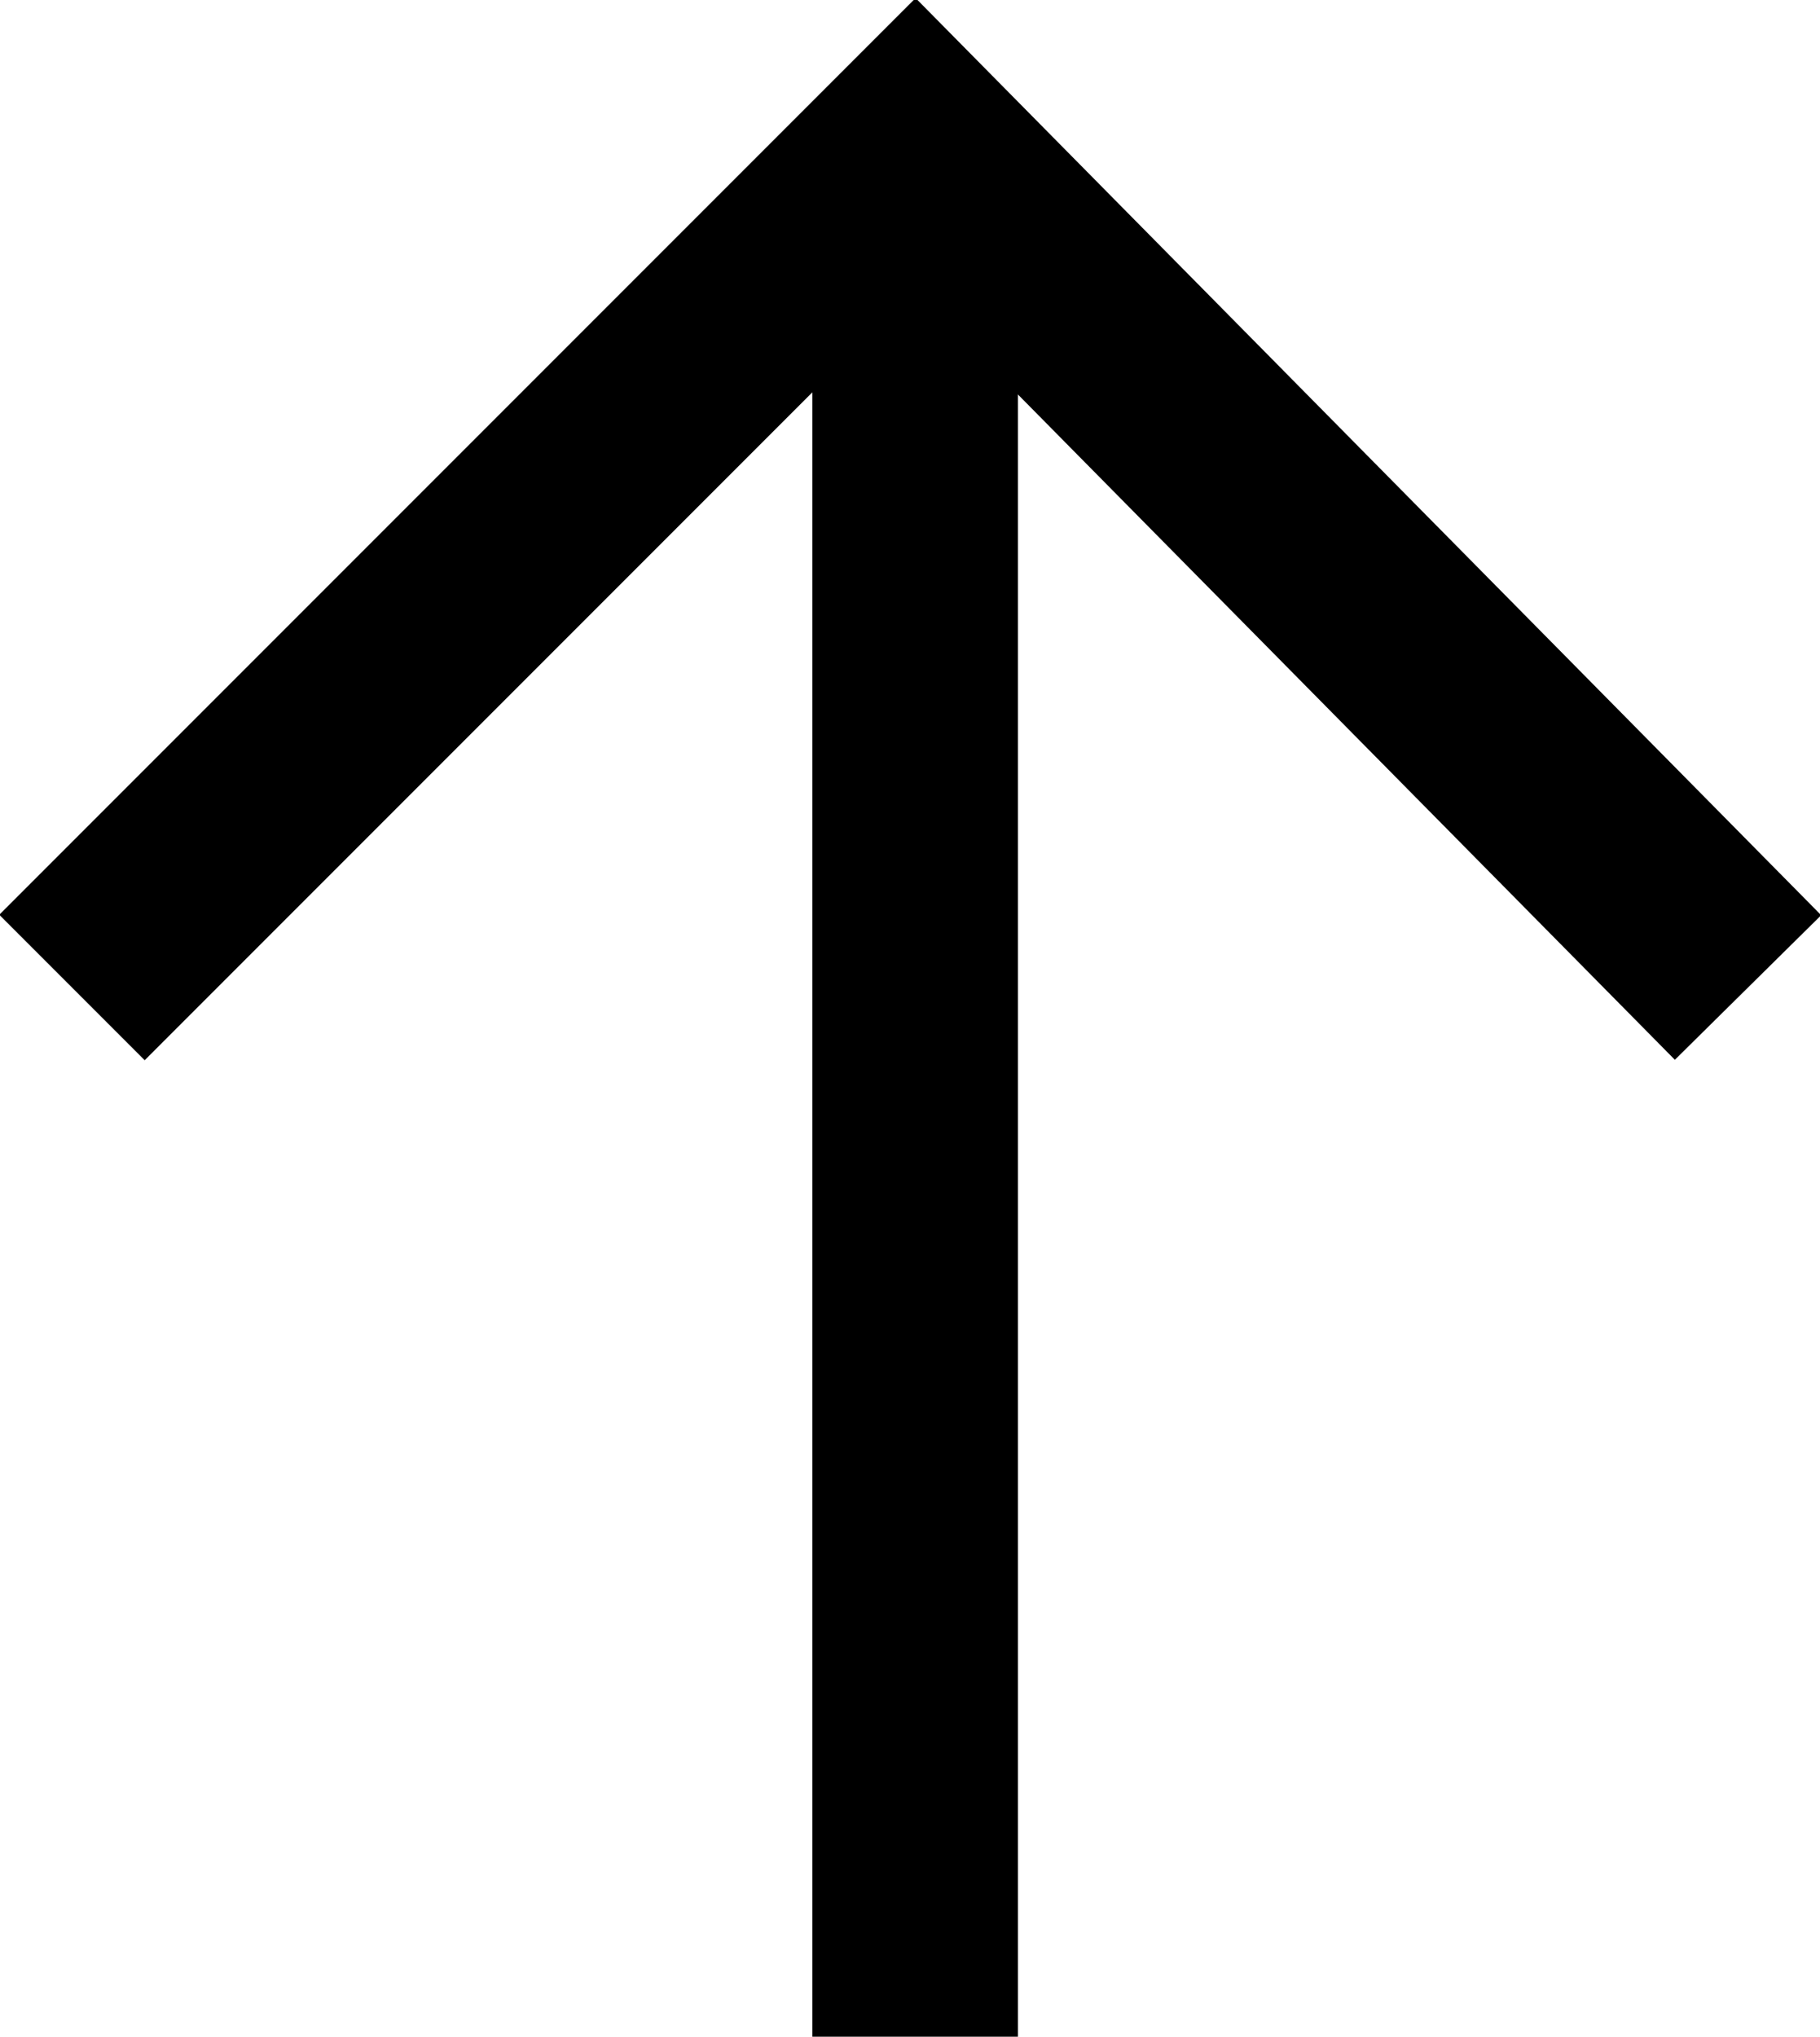
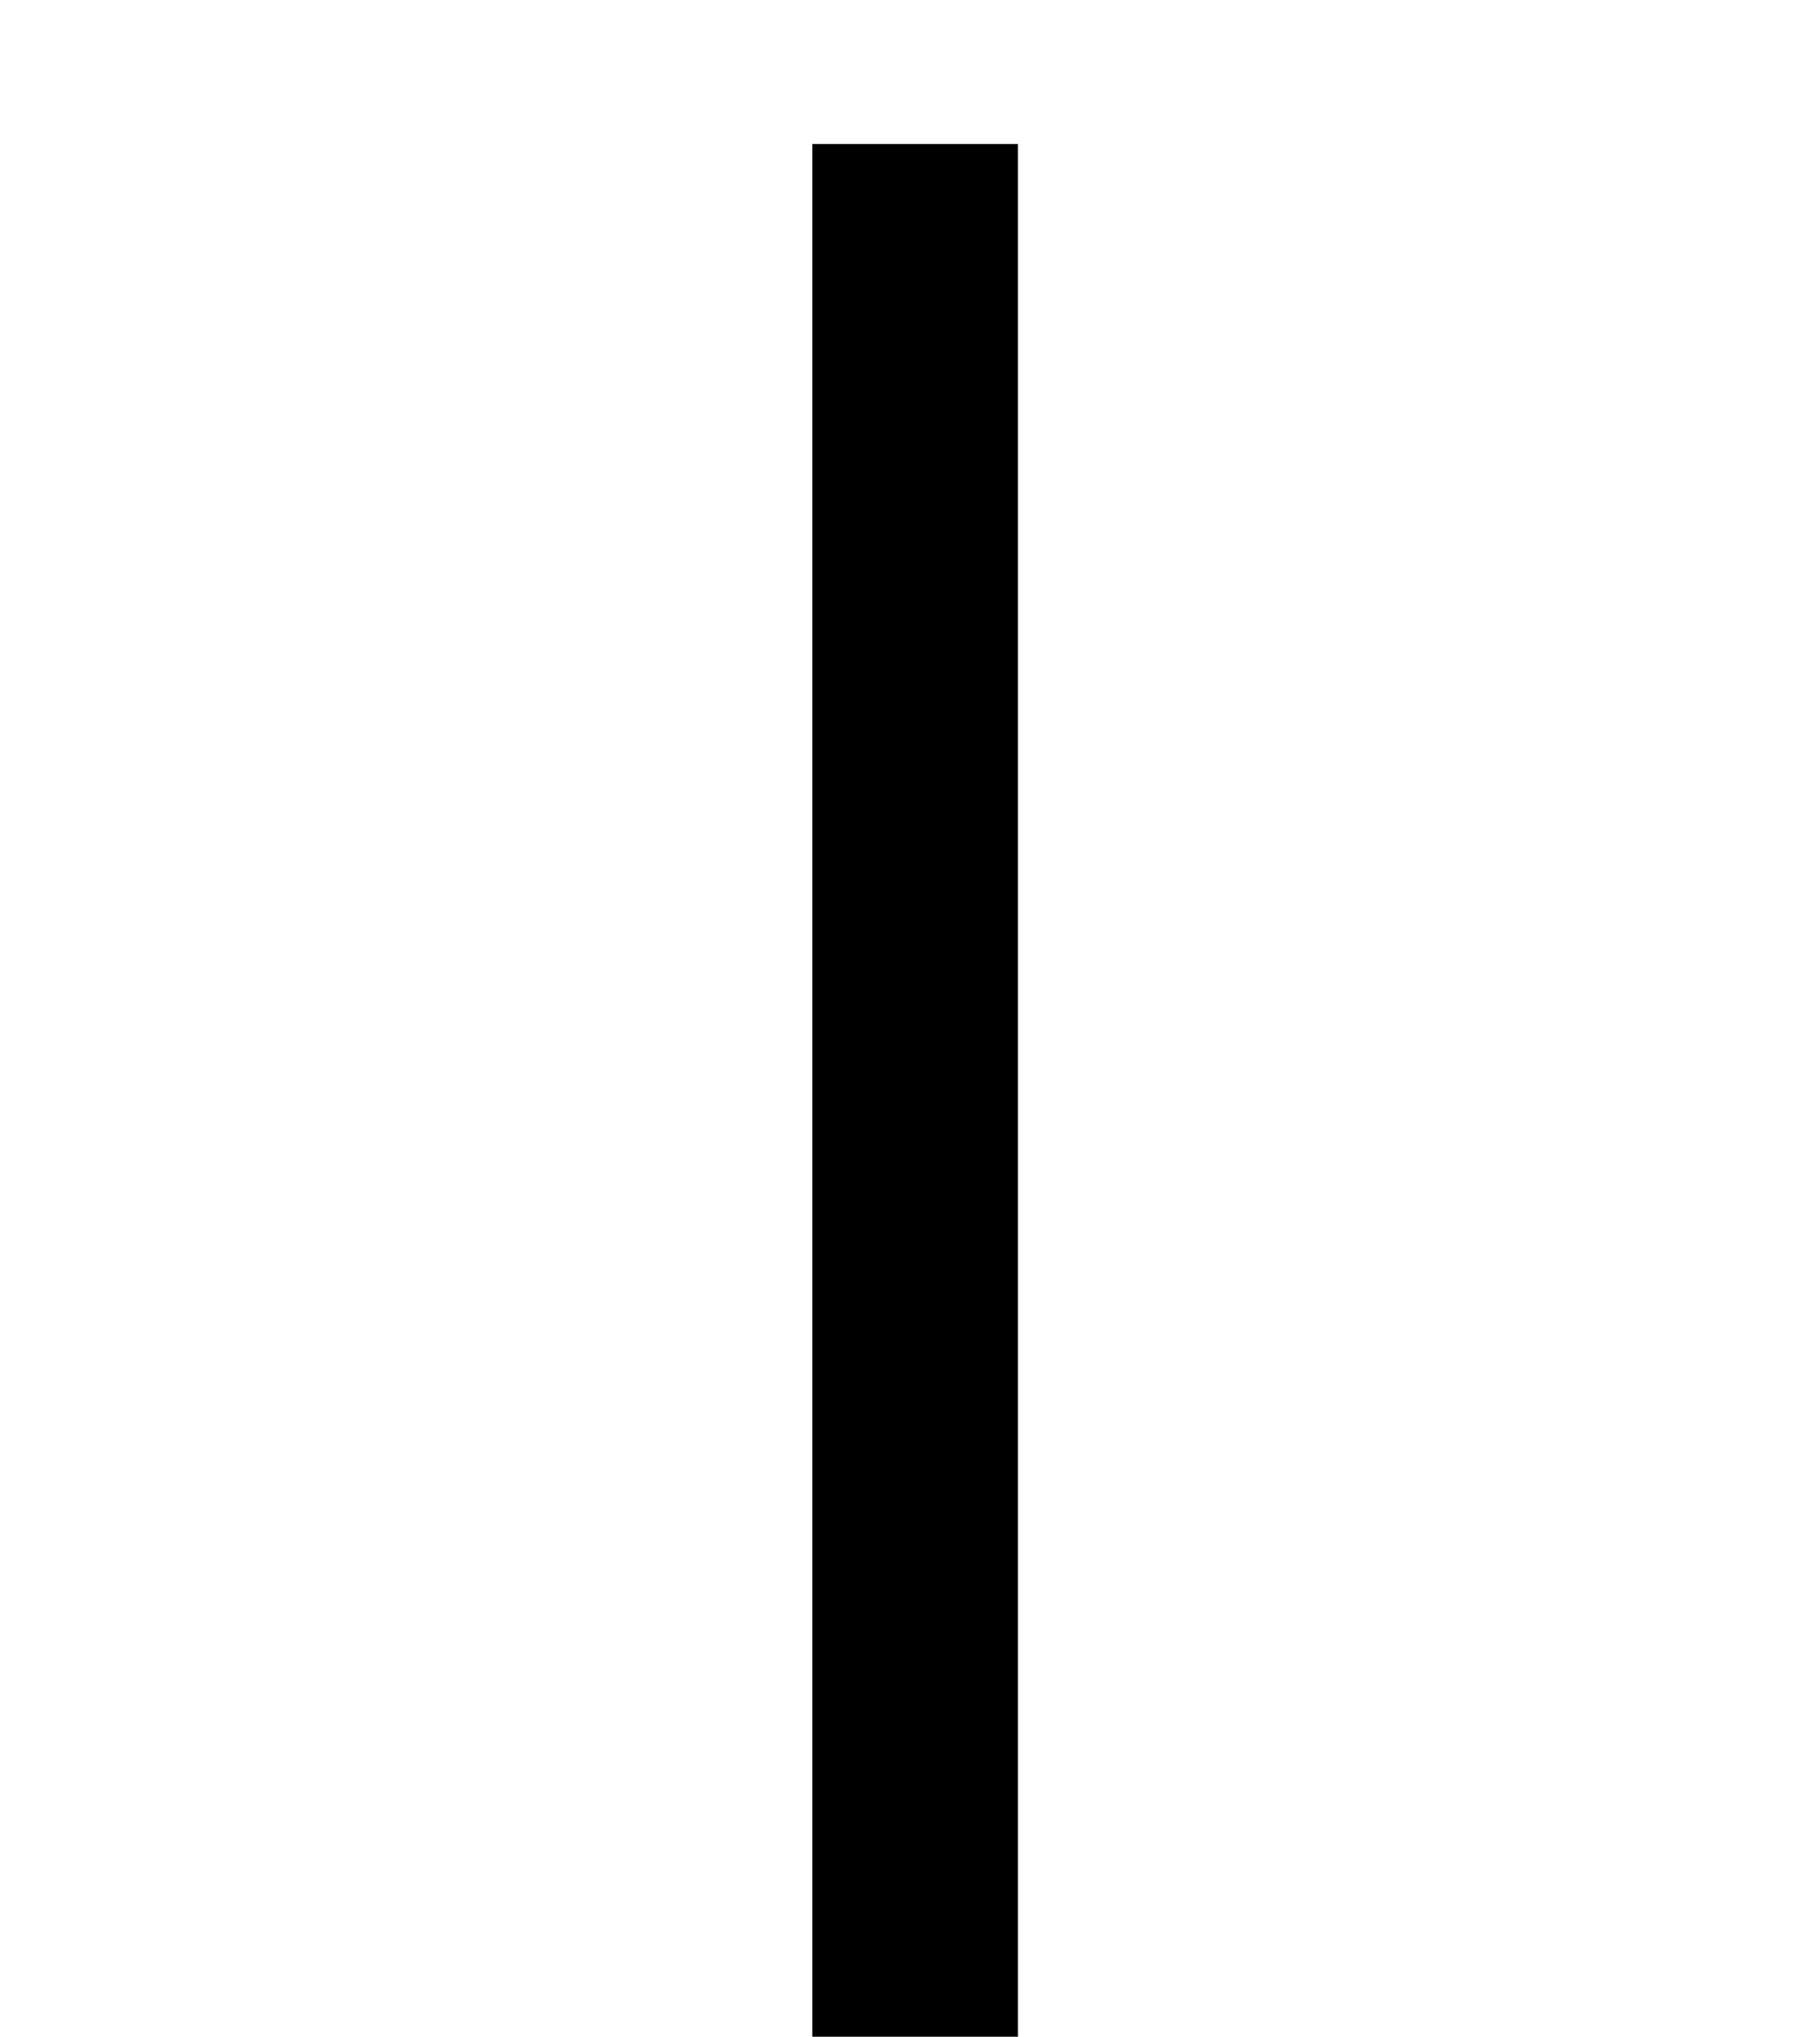
<svg xmlns="http://www.w3.org/2000/svg" id="Ebene_1" version="1.1" viewBox="0 0 17.7 19.8">
  <defs>
    <style>
      .st0 {
        fill: none;
        stroke: #000;
        stroke-width: 2px;
      }
    </style>
  </defs>
  <g id="Gruppe_5356">
-     <path id="Pfad_12650" class="st0" d="M17,9.6L8.9,1.4.7,9.6" />
    <path id="Pfad_12652" class="st0" d="M8.9,1.4v18.4" />
  </g>
</svg>